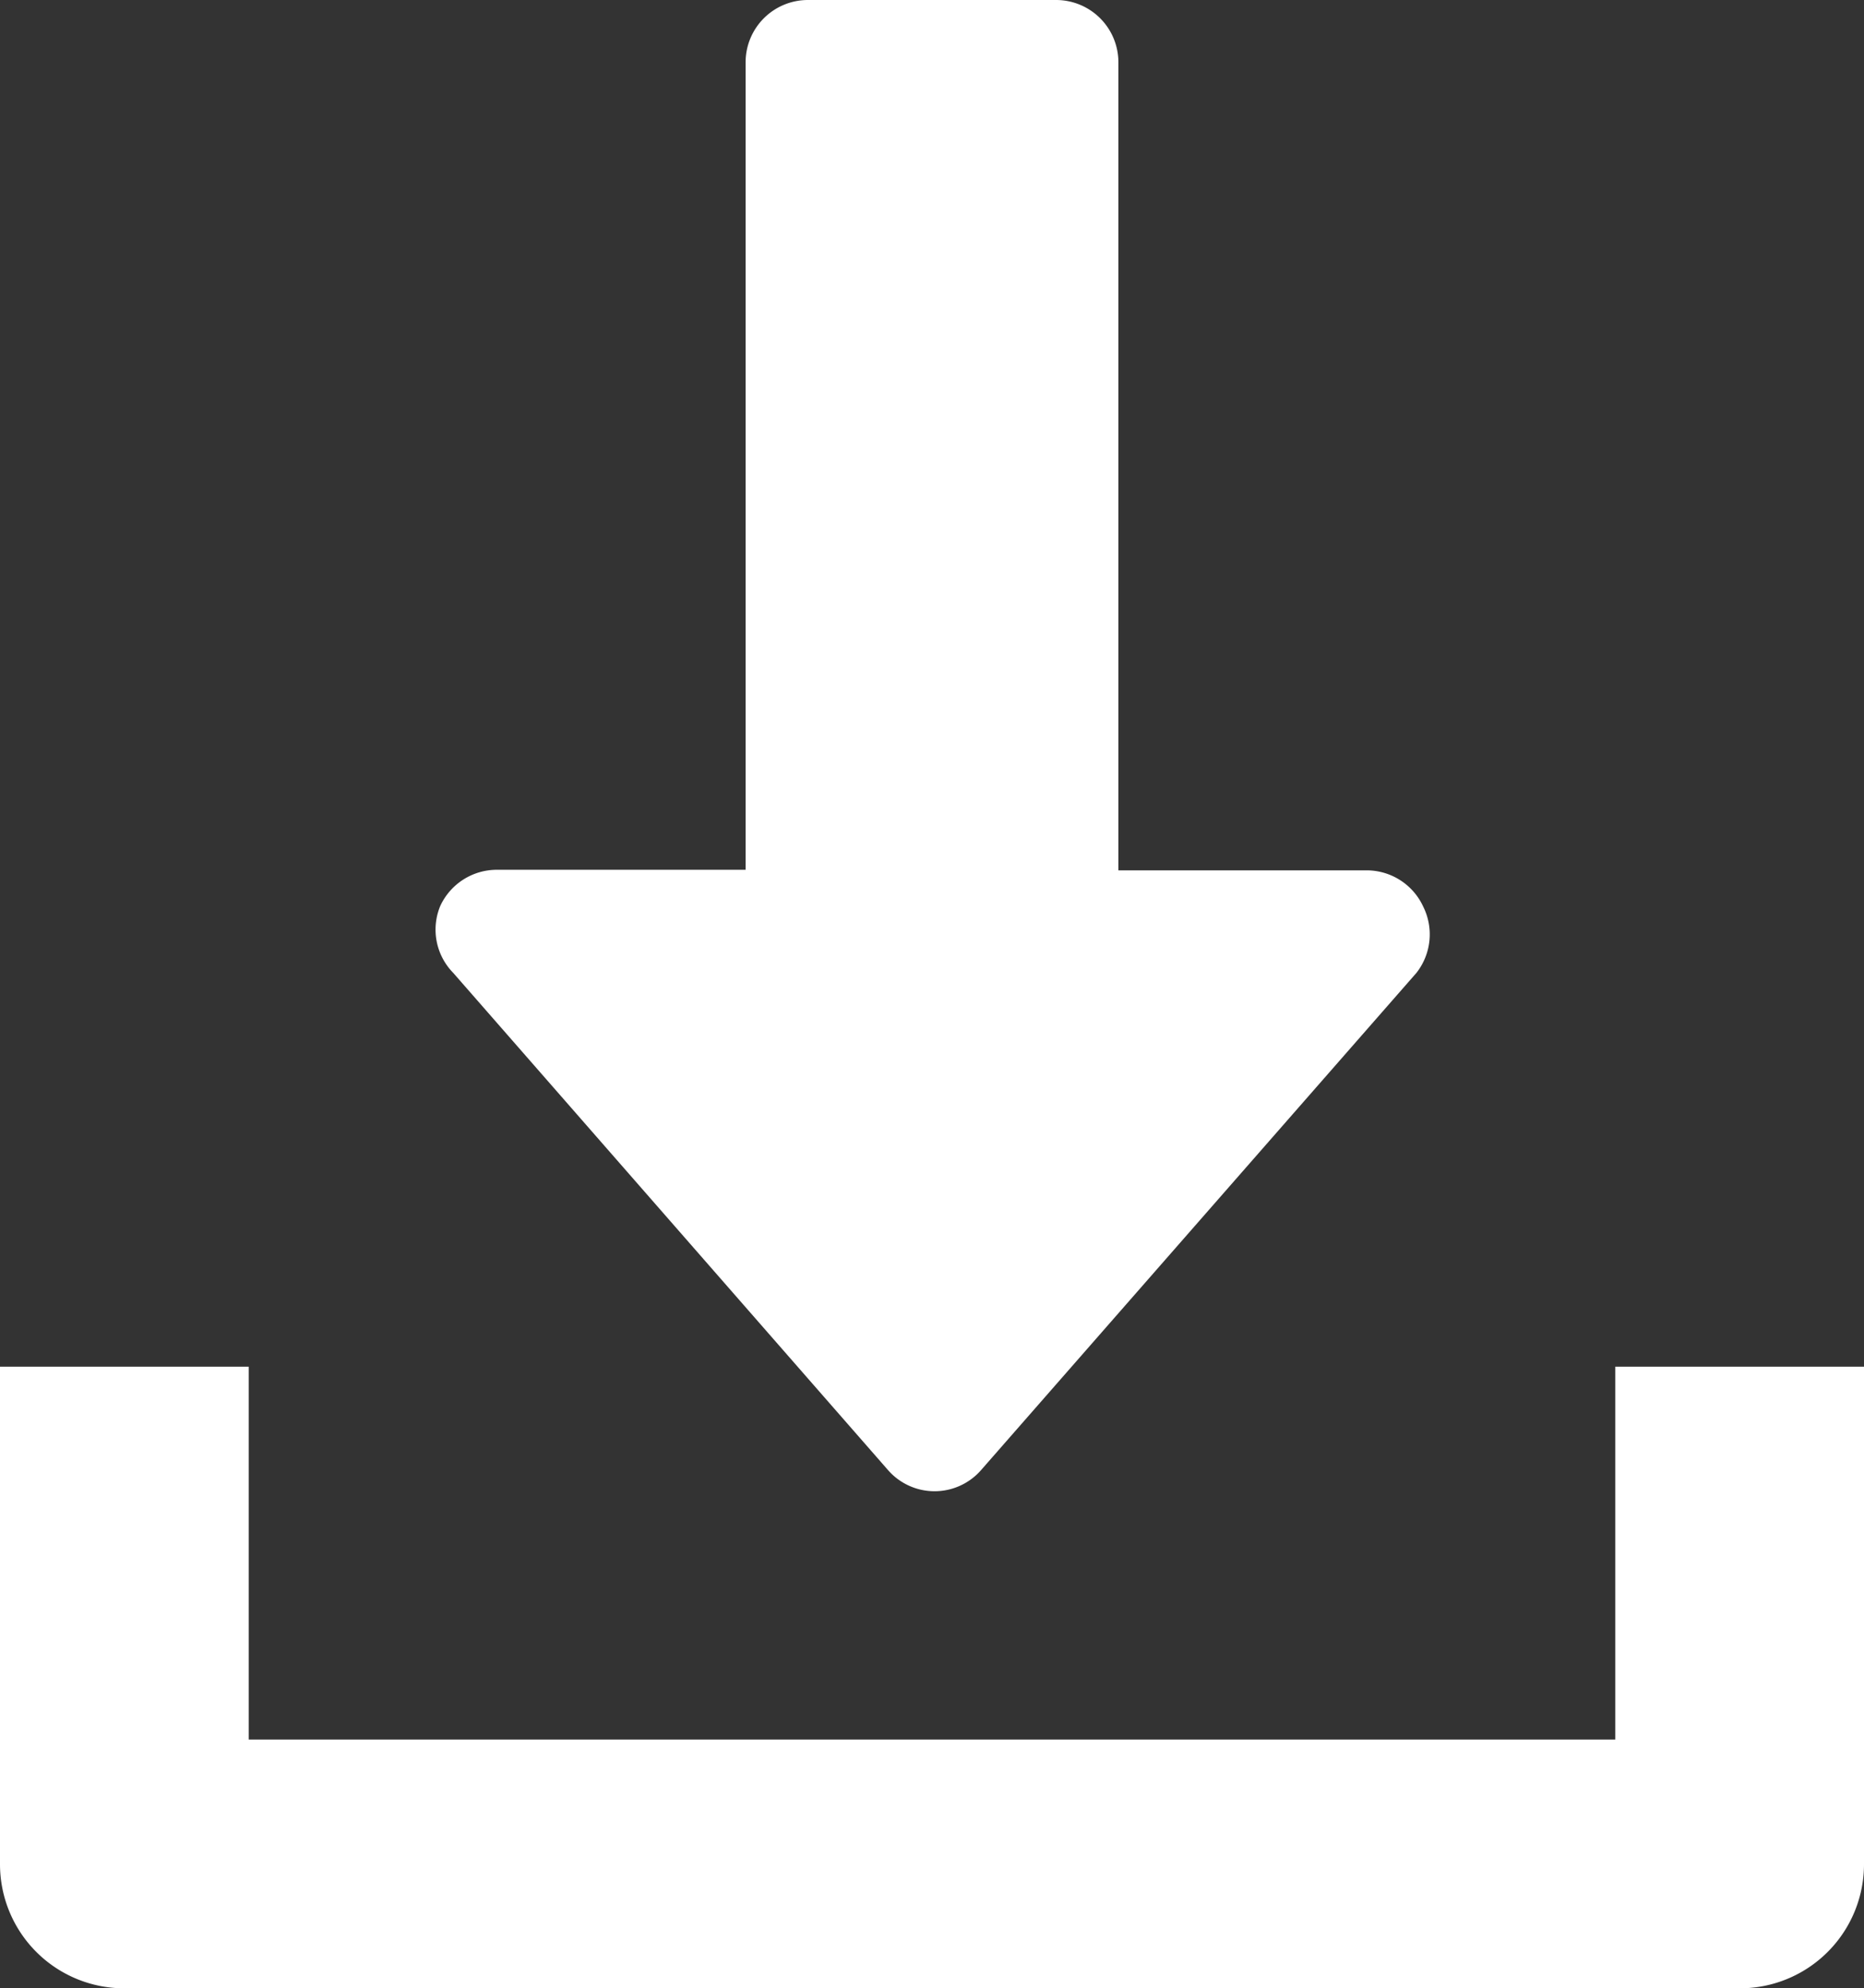
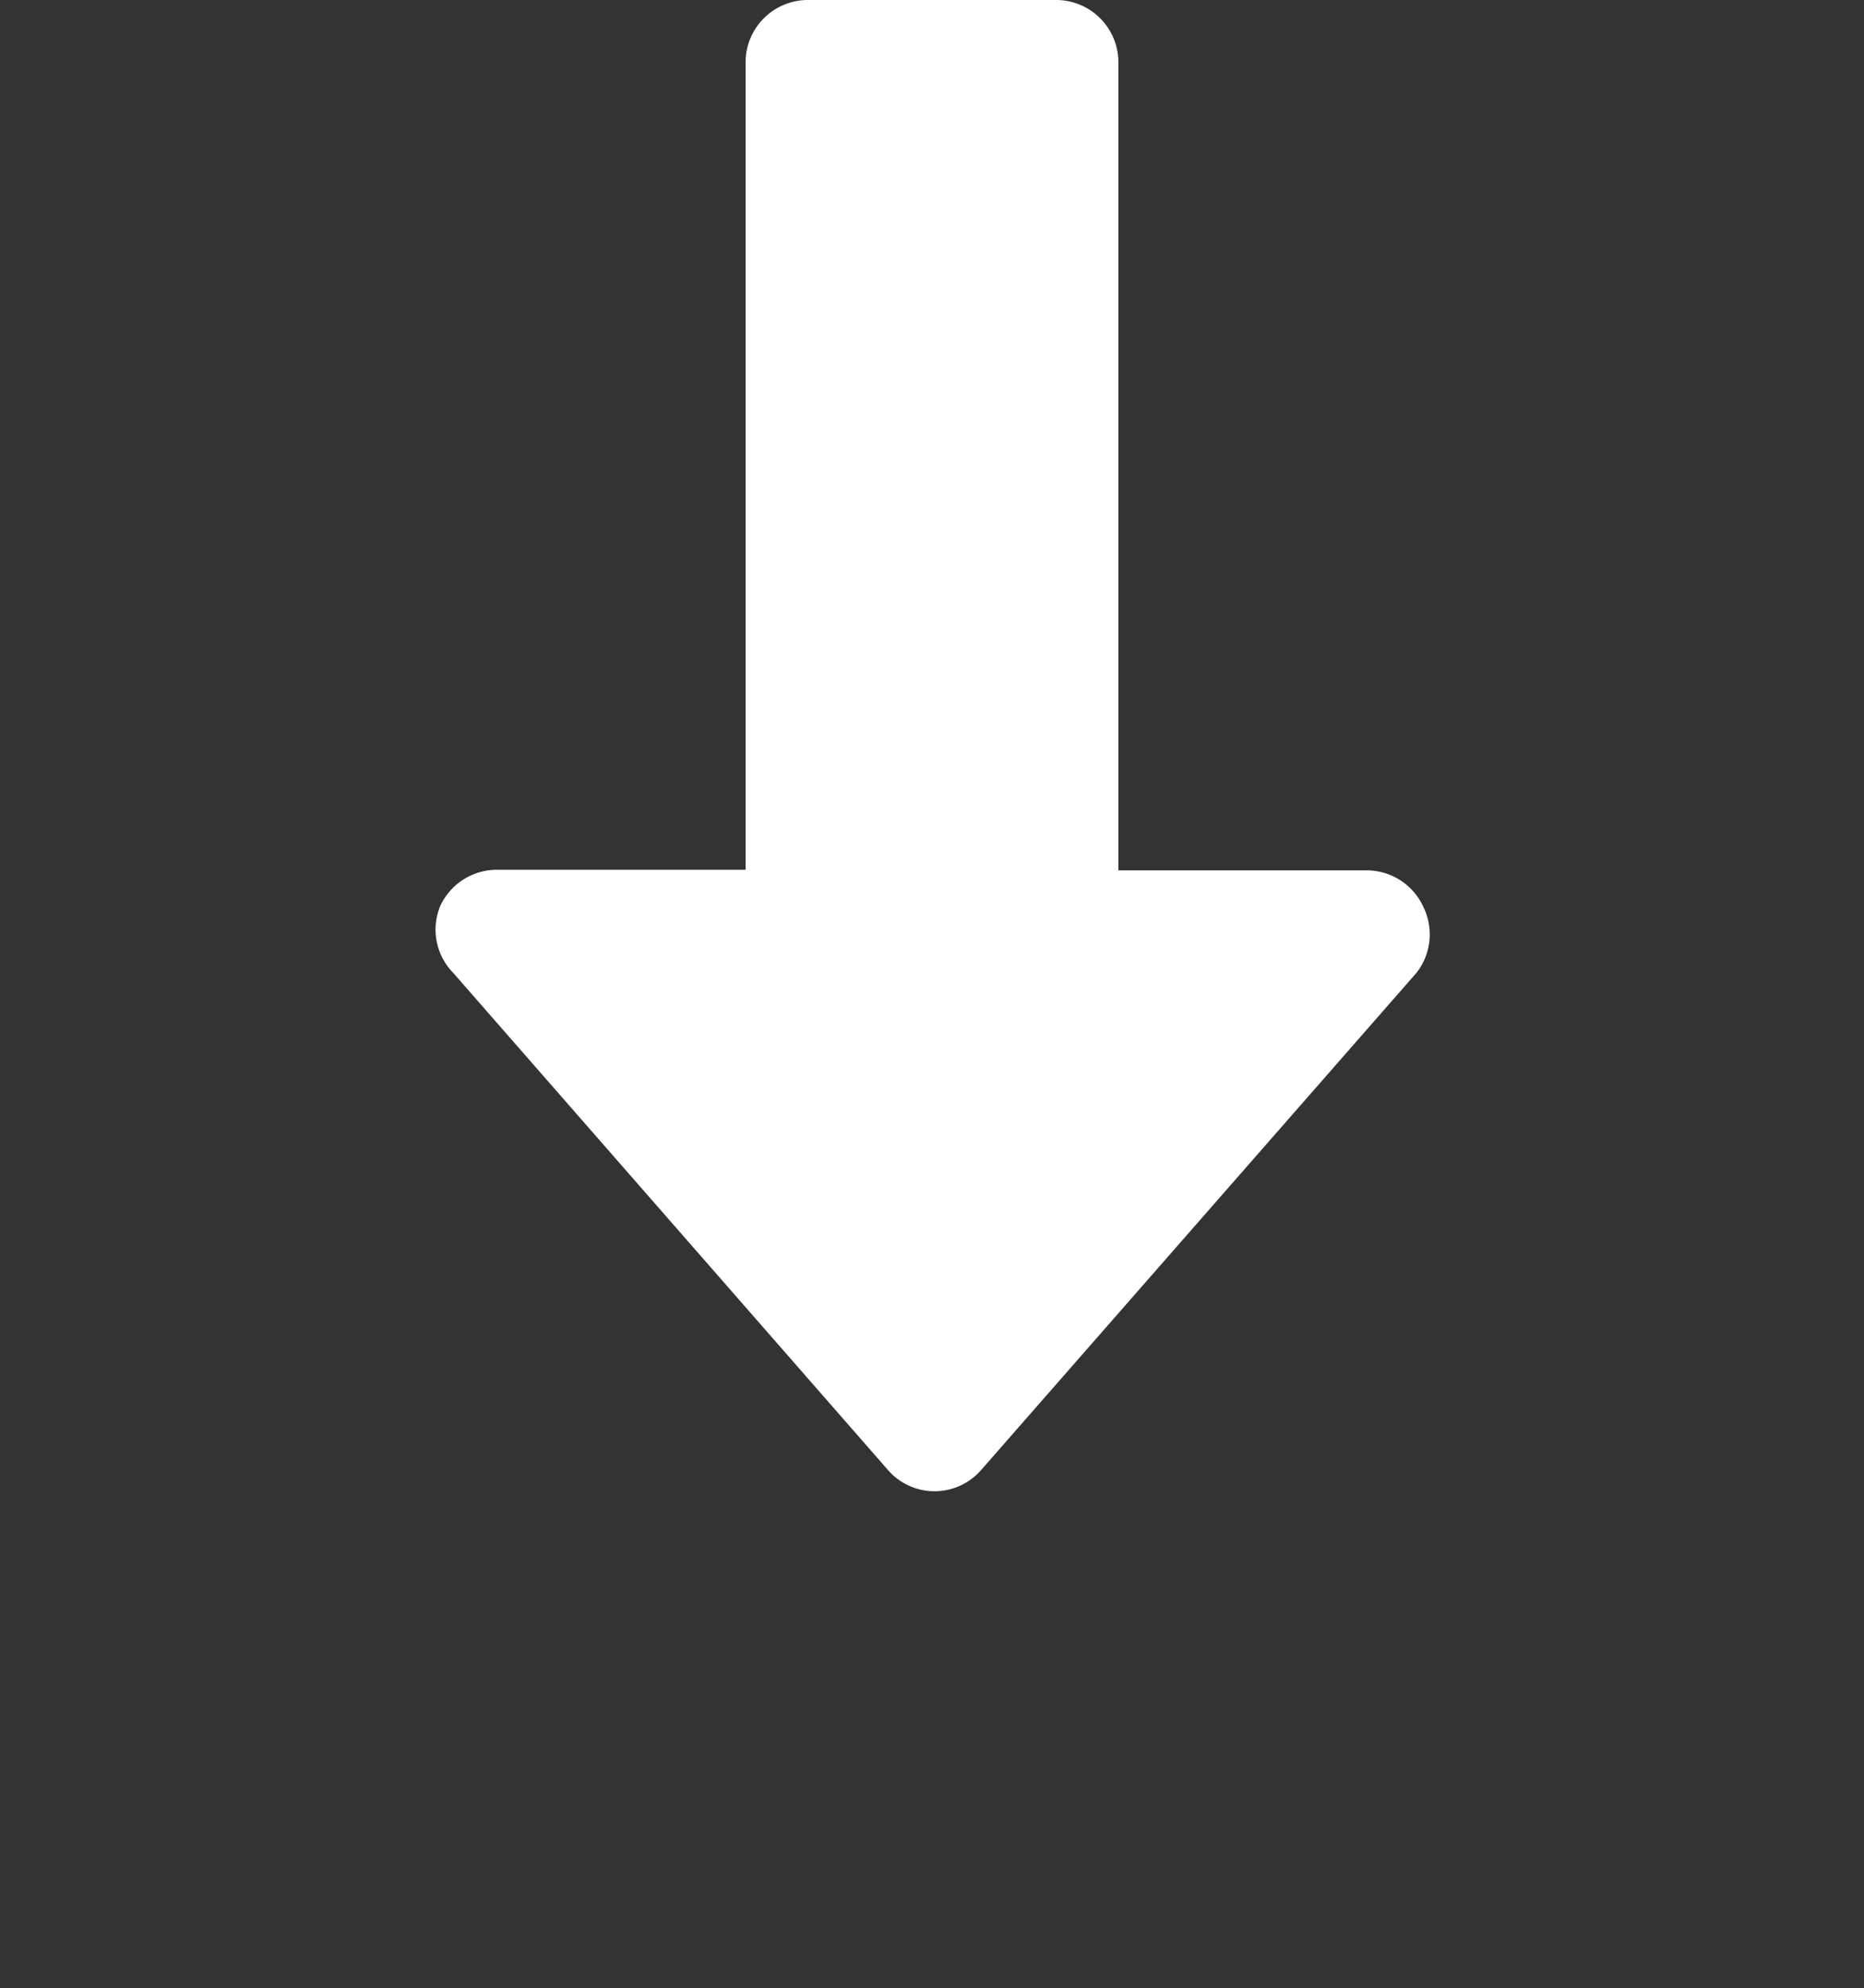
<svg xmlns="http://www.w3.org/2000/svg" viewBox="0 0 32.9 35.09">
  <rect x="0" y="0" width="32.9" height="35.09" fill="#333333" stroke="none" />
  <defs>
    <style>
      .cls-1 {
        fill: #fff;
      }
    </style>
  </defs>
  <title>download</title>
  <g id="Layer_2" data-name="Layer 2">
    <g id="Camada_1" data-name="Camada 1">
      <g>
        <path class="cls-1" d="M25.12,16a1.1,1.1,0,0,0-1-.64H19.74V1.1A1.1,1.1,0,0,0,18.64,0H14.26a1.1,1.1,0,0,0-1.1,1.1V15.35H8.77a1.1,1.1,0,0,0-1,.64A1.09,1.09,0,0,0,8,17.17l7.67,8.77a1.09,1.09,0,0,0,1.65,0L25,17.17A1.1,1.1,0,0,0,25.12,16Z" />
-         <path class="cls-1" d="M28.51,24.12V30.7H4.39V24.12H0V32.9a2.19,2.19,0,0,0,2.19,2.19H30.7a2.19,2.19,0,0,0,2.2-2.19V24.12Z" />
      </g>
    </g>
  </g>
</svg>